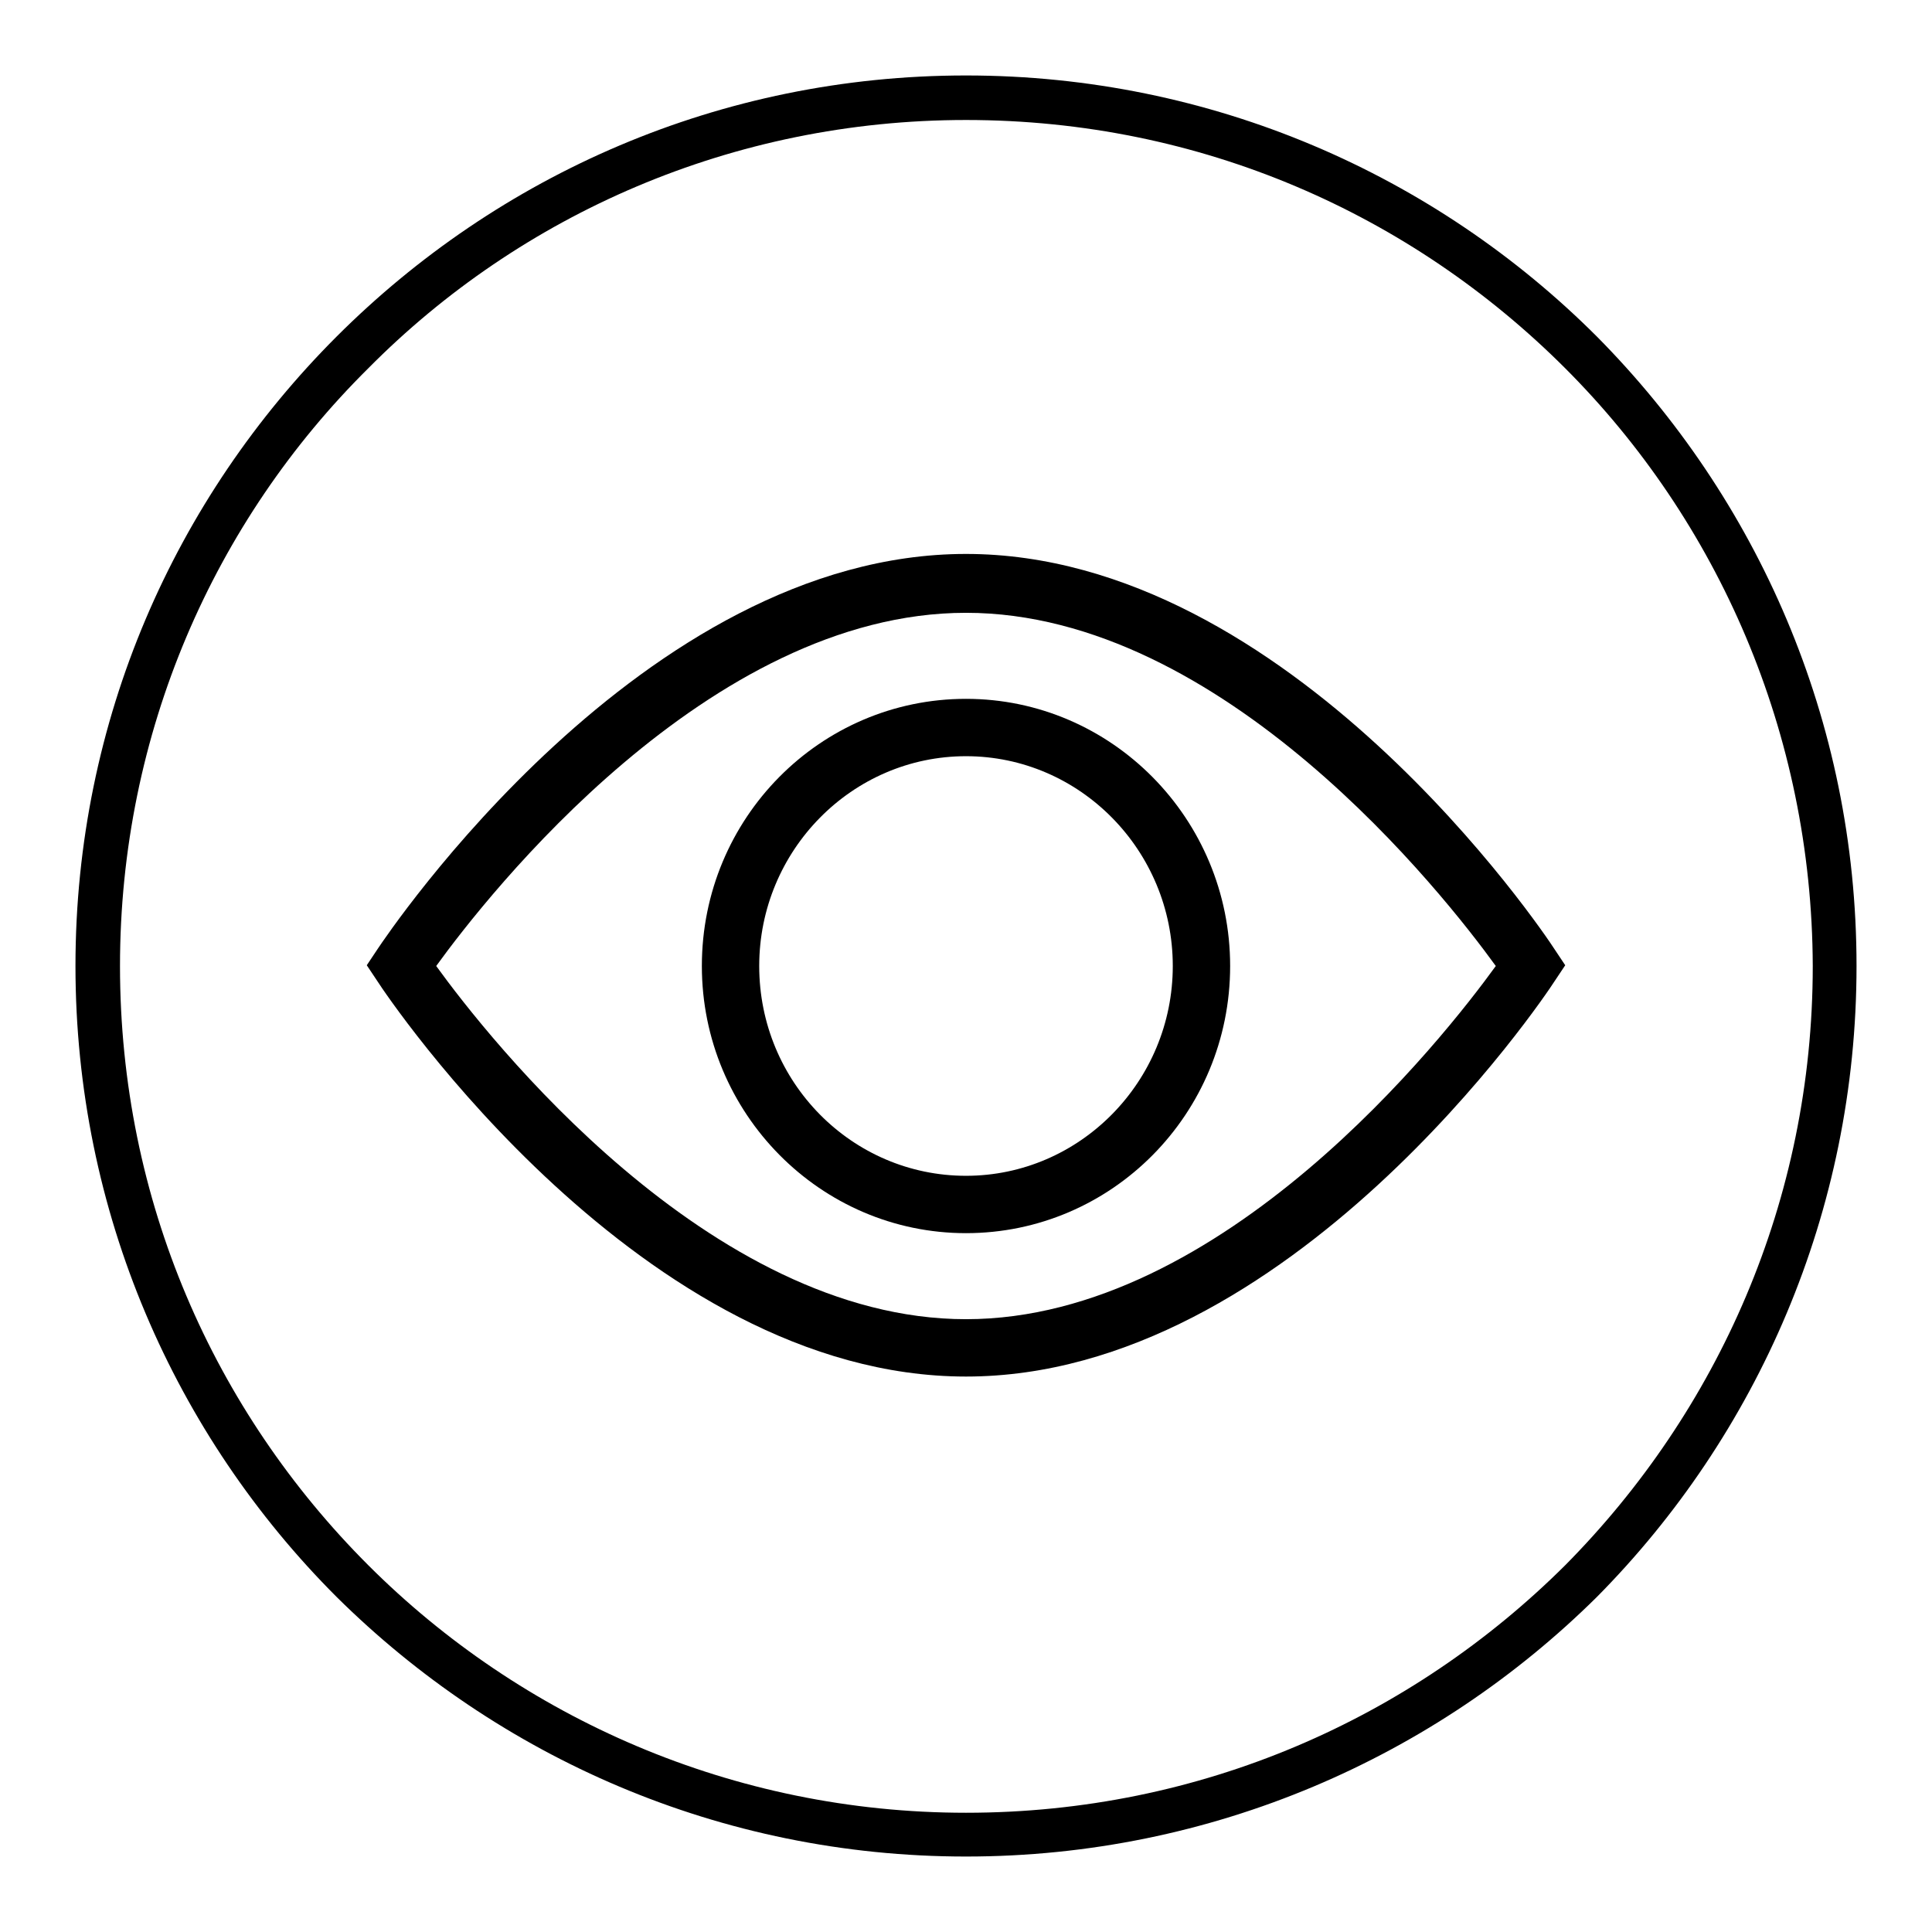
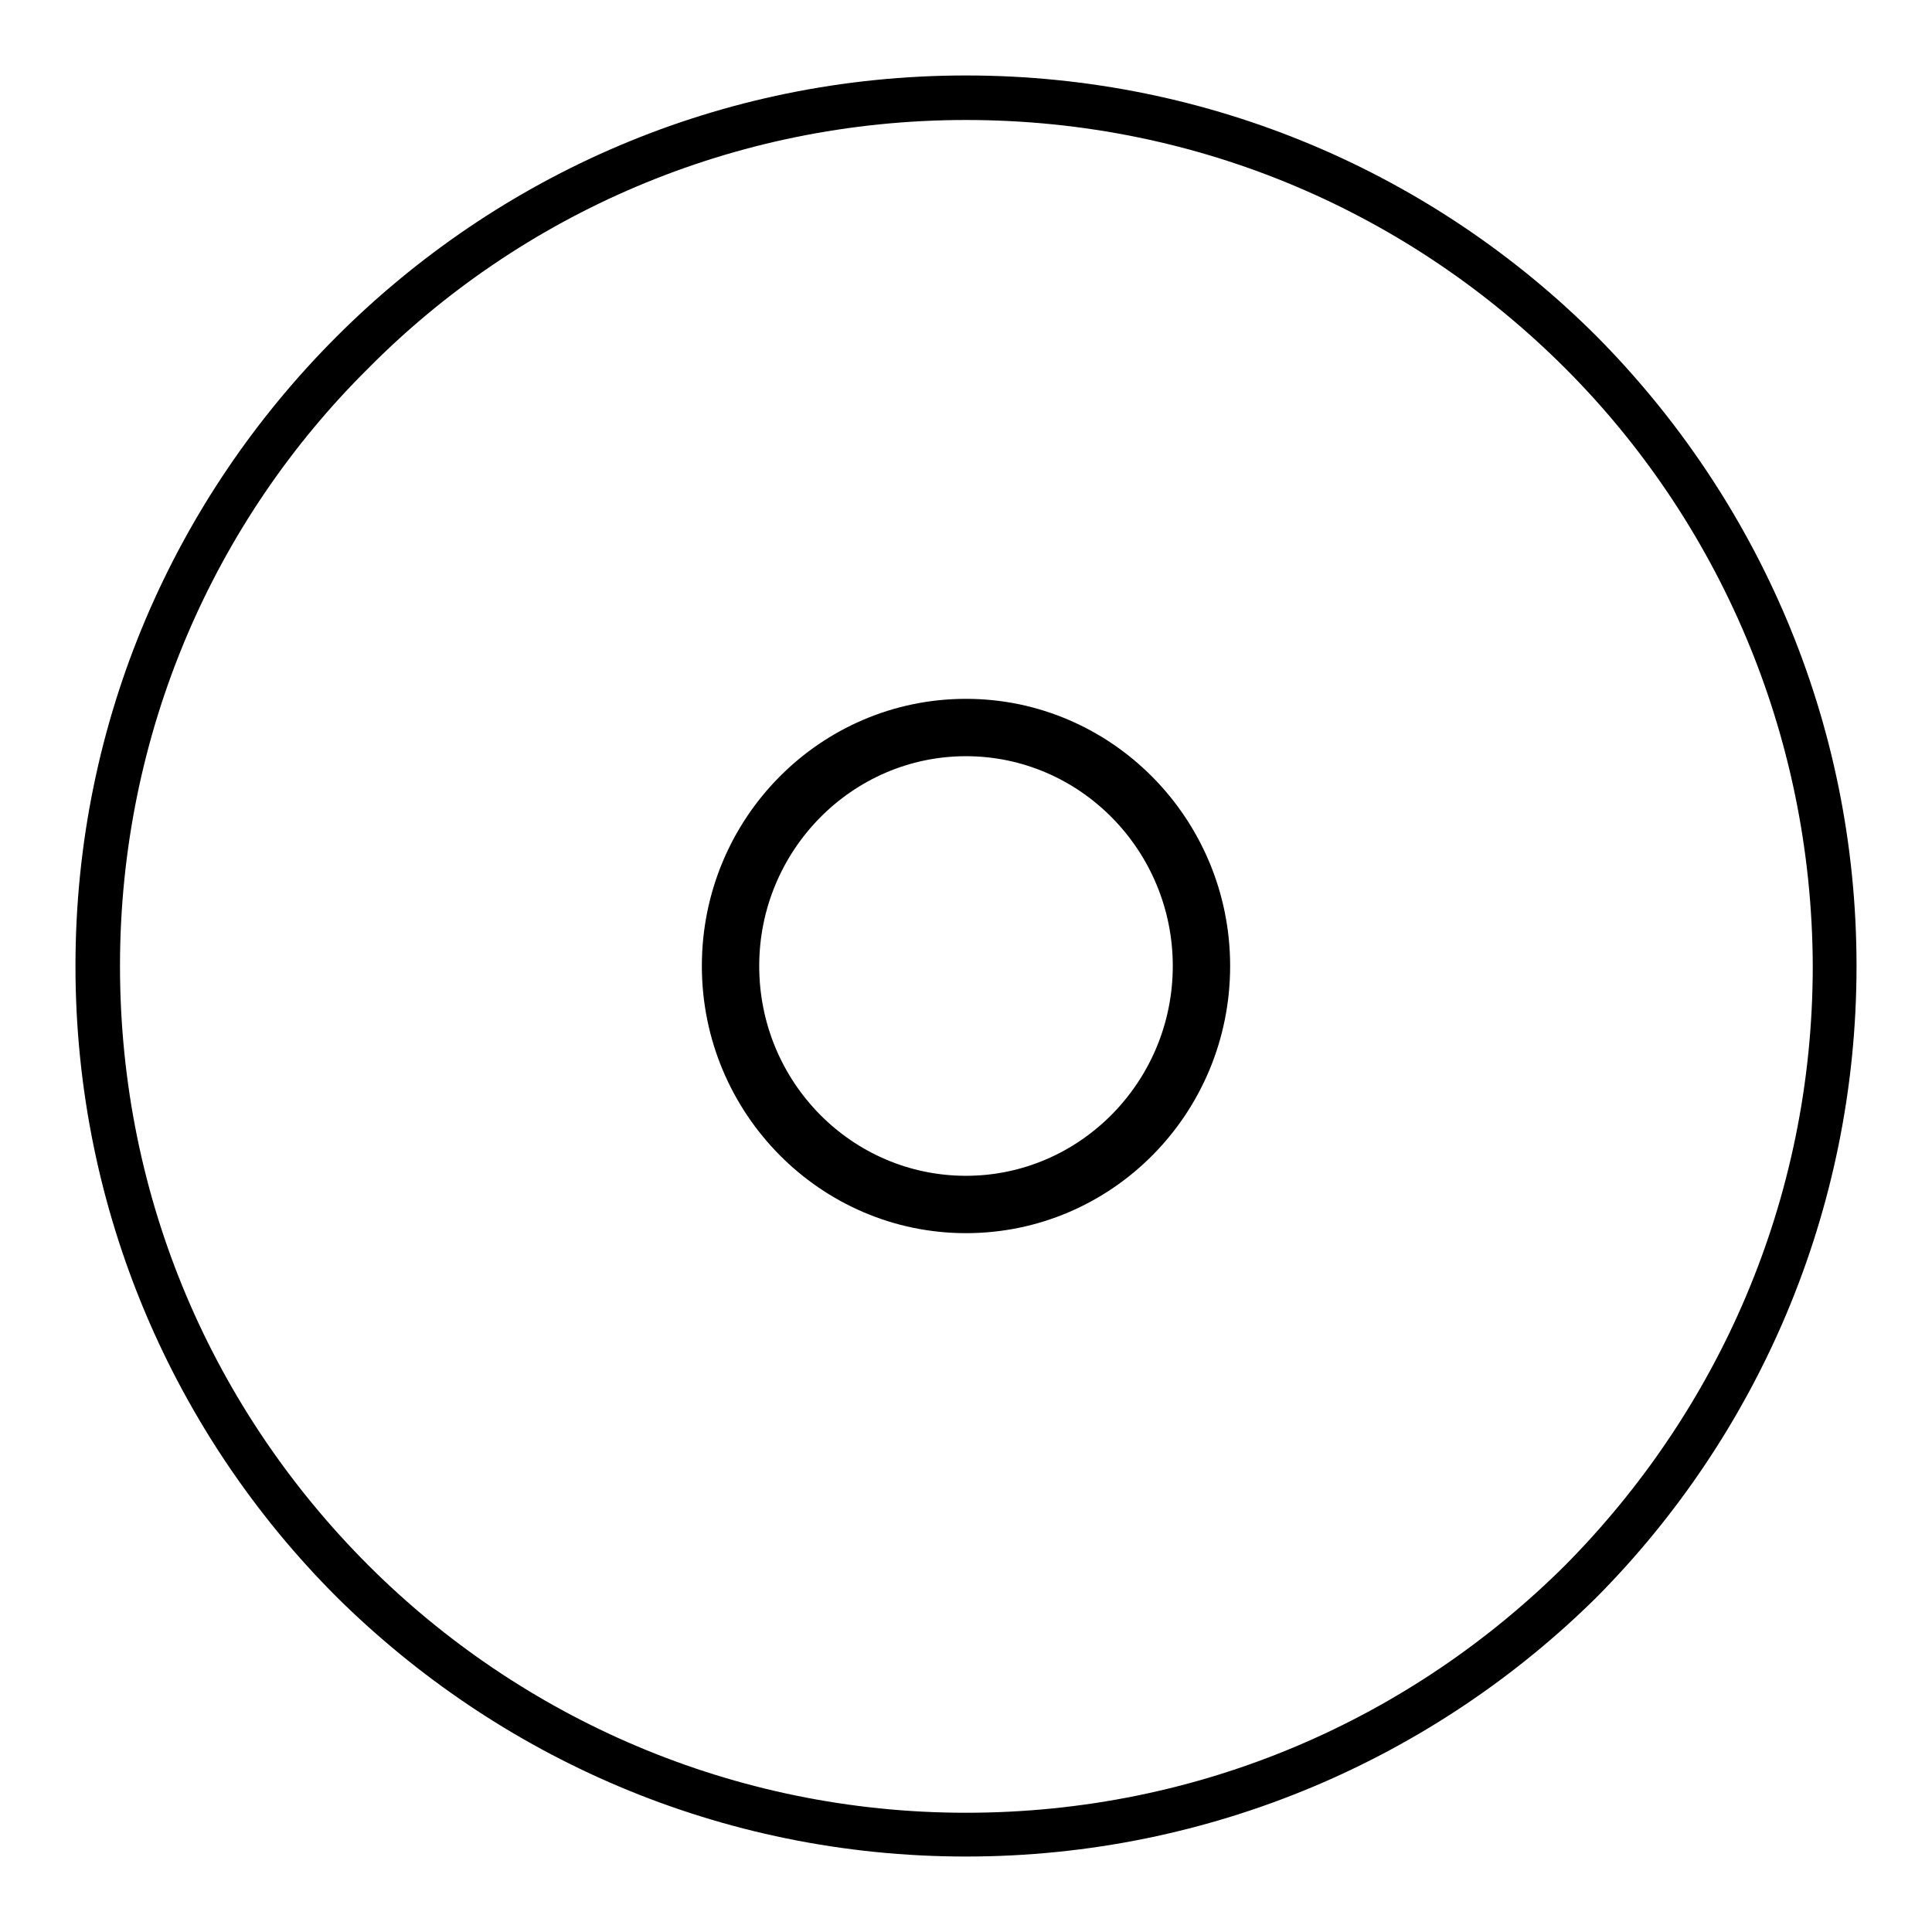
<svg xmlns="http://www.w3.org/2000/svg" version="1.1" x="0px" y="0px" viewBox="0 0 256 256" enable-background="new 0 0 256 256" xml:space="preserve">
  <g>
    <g>
      <path fill="#000000" d="M128,10c32.6,0,62.2,13.2,83.6,34.6C232.8,66,246,95.4,246,128c0,32.6-13.2,62.2-34.4,83.6c-21.4,21.2-51,34.4-83.6,34.4c-32.6,0-62-13.2-83.4-34.4C23.2,190.2,10,160.6,10,128c0-32.6,13.2-62,34.6-83.4C66,23.2,95.4,10,128,10L128,10z M207.4,48.8L207.4,48.8C187,28.4,159.1,15.9,128,15.9c-30.9,0-59,12.5-79.2,32.9C28.4,69,15.9,97.1,15.9,128c0,31.1,12.5,59,32.9,79.4c20.2,20.2,48.3,32.8,79.2,32.8c31.1,0,59-12.5,79.4-32.8c20.2-20.4,32.8-48.3,32.8-79.4C240.1,97.1,227.6,69,207.4,48.8z" />
      <path fill="#000000" d="M128,163.4c-19.3,0-35-15.9-35-35.4c0-19.6,15.7-35.4,35-35.4c19.3,0,35,15.9,35,35.4C163,147.6,147.3,163.4,128,163.4L128,163.4z M128,100.2c-15.1,0-27.4,12.5-27.4,27.8c0,15.4,12.3,27.8,27.4,27.8c15.1,0,27.4-12.5,27.4-27.8S143.1,100.2,128,100.2L128,100.2z" />
-       <path fill="#000000" d="M128,182.4c-42.9,0-76.6-50.2-78-52.4l-1.4-2.1l1.4-2.1c1.4-2.1,35.1-52.4,78-52.4c42.9,0,76.6,50.2,78,52.4l1.4,2.1l-1.4,2.1C204.6,132.2,170.9,182.4,128,182.4L128,182.4z M57.8,128c6.8,9.4,36.1,46.8,70.2,46.8s63.4-37.4,70.2-46.8c-6.8-9.4-36.1-46.8-70.2-46.8S64.6,118.6,57.8,128L57.8,128z" />
    </g>
  </g>
</svg>